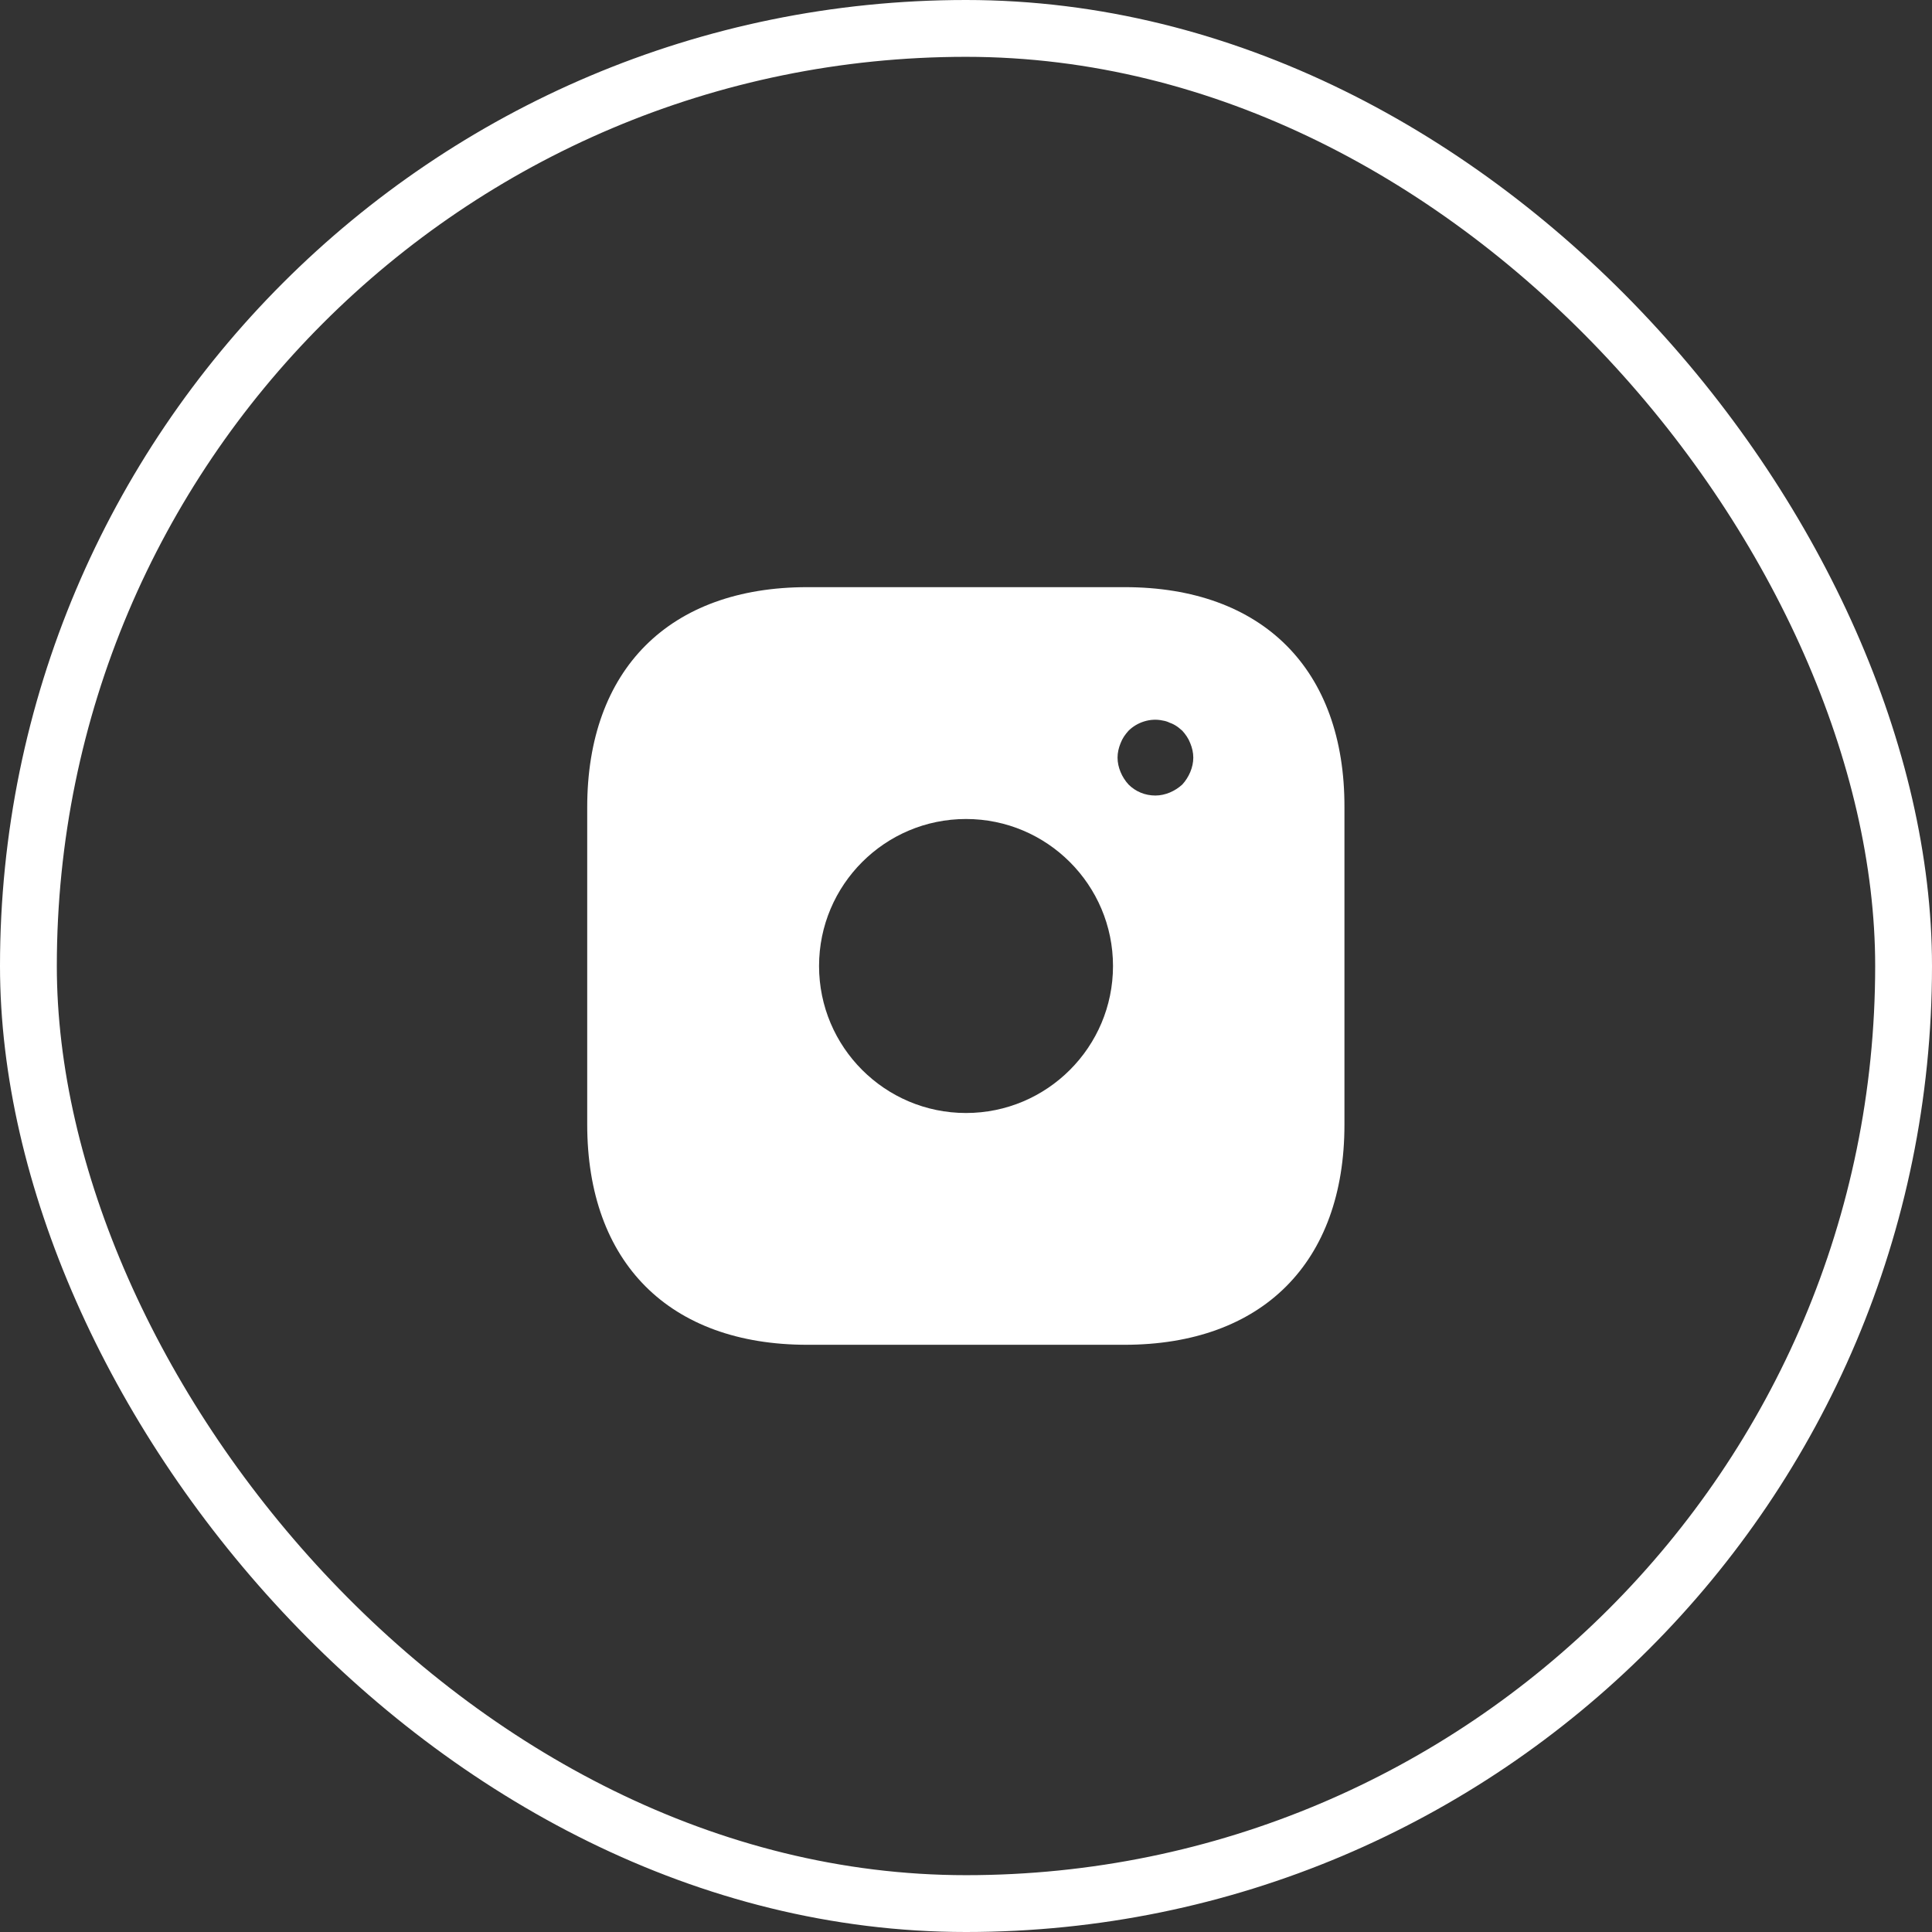
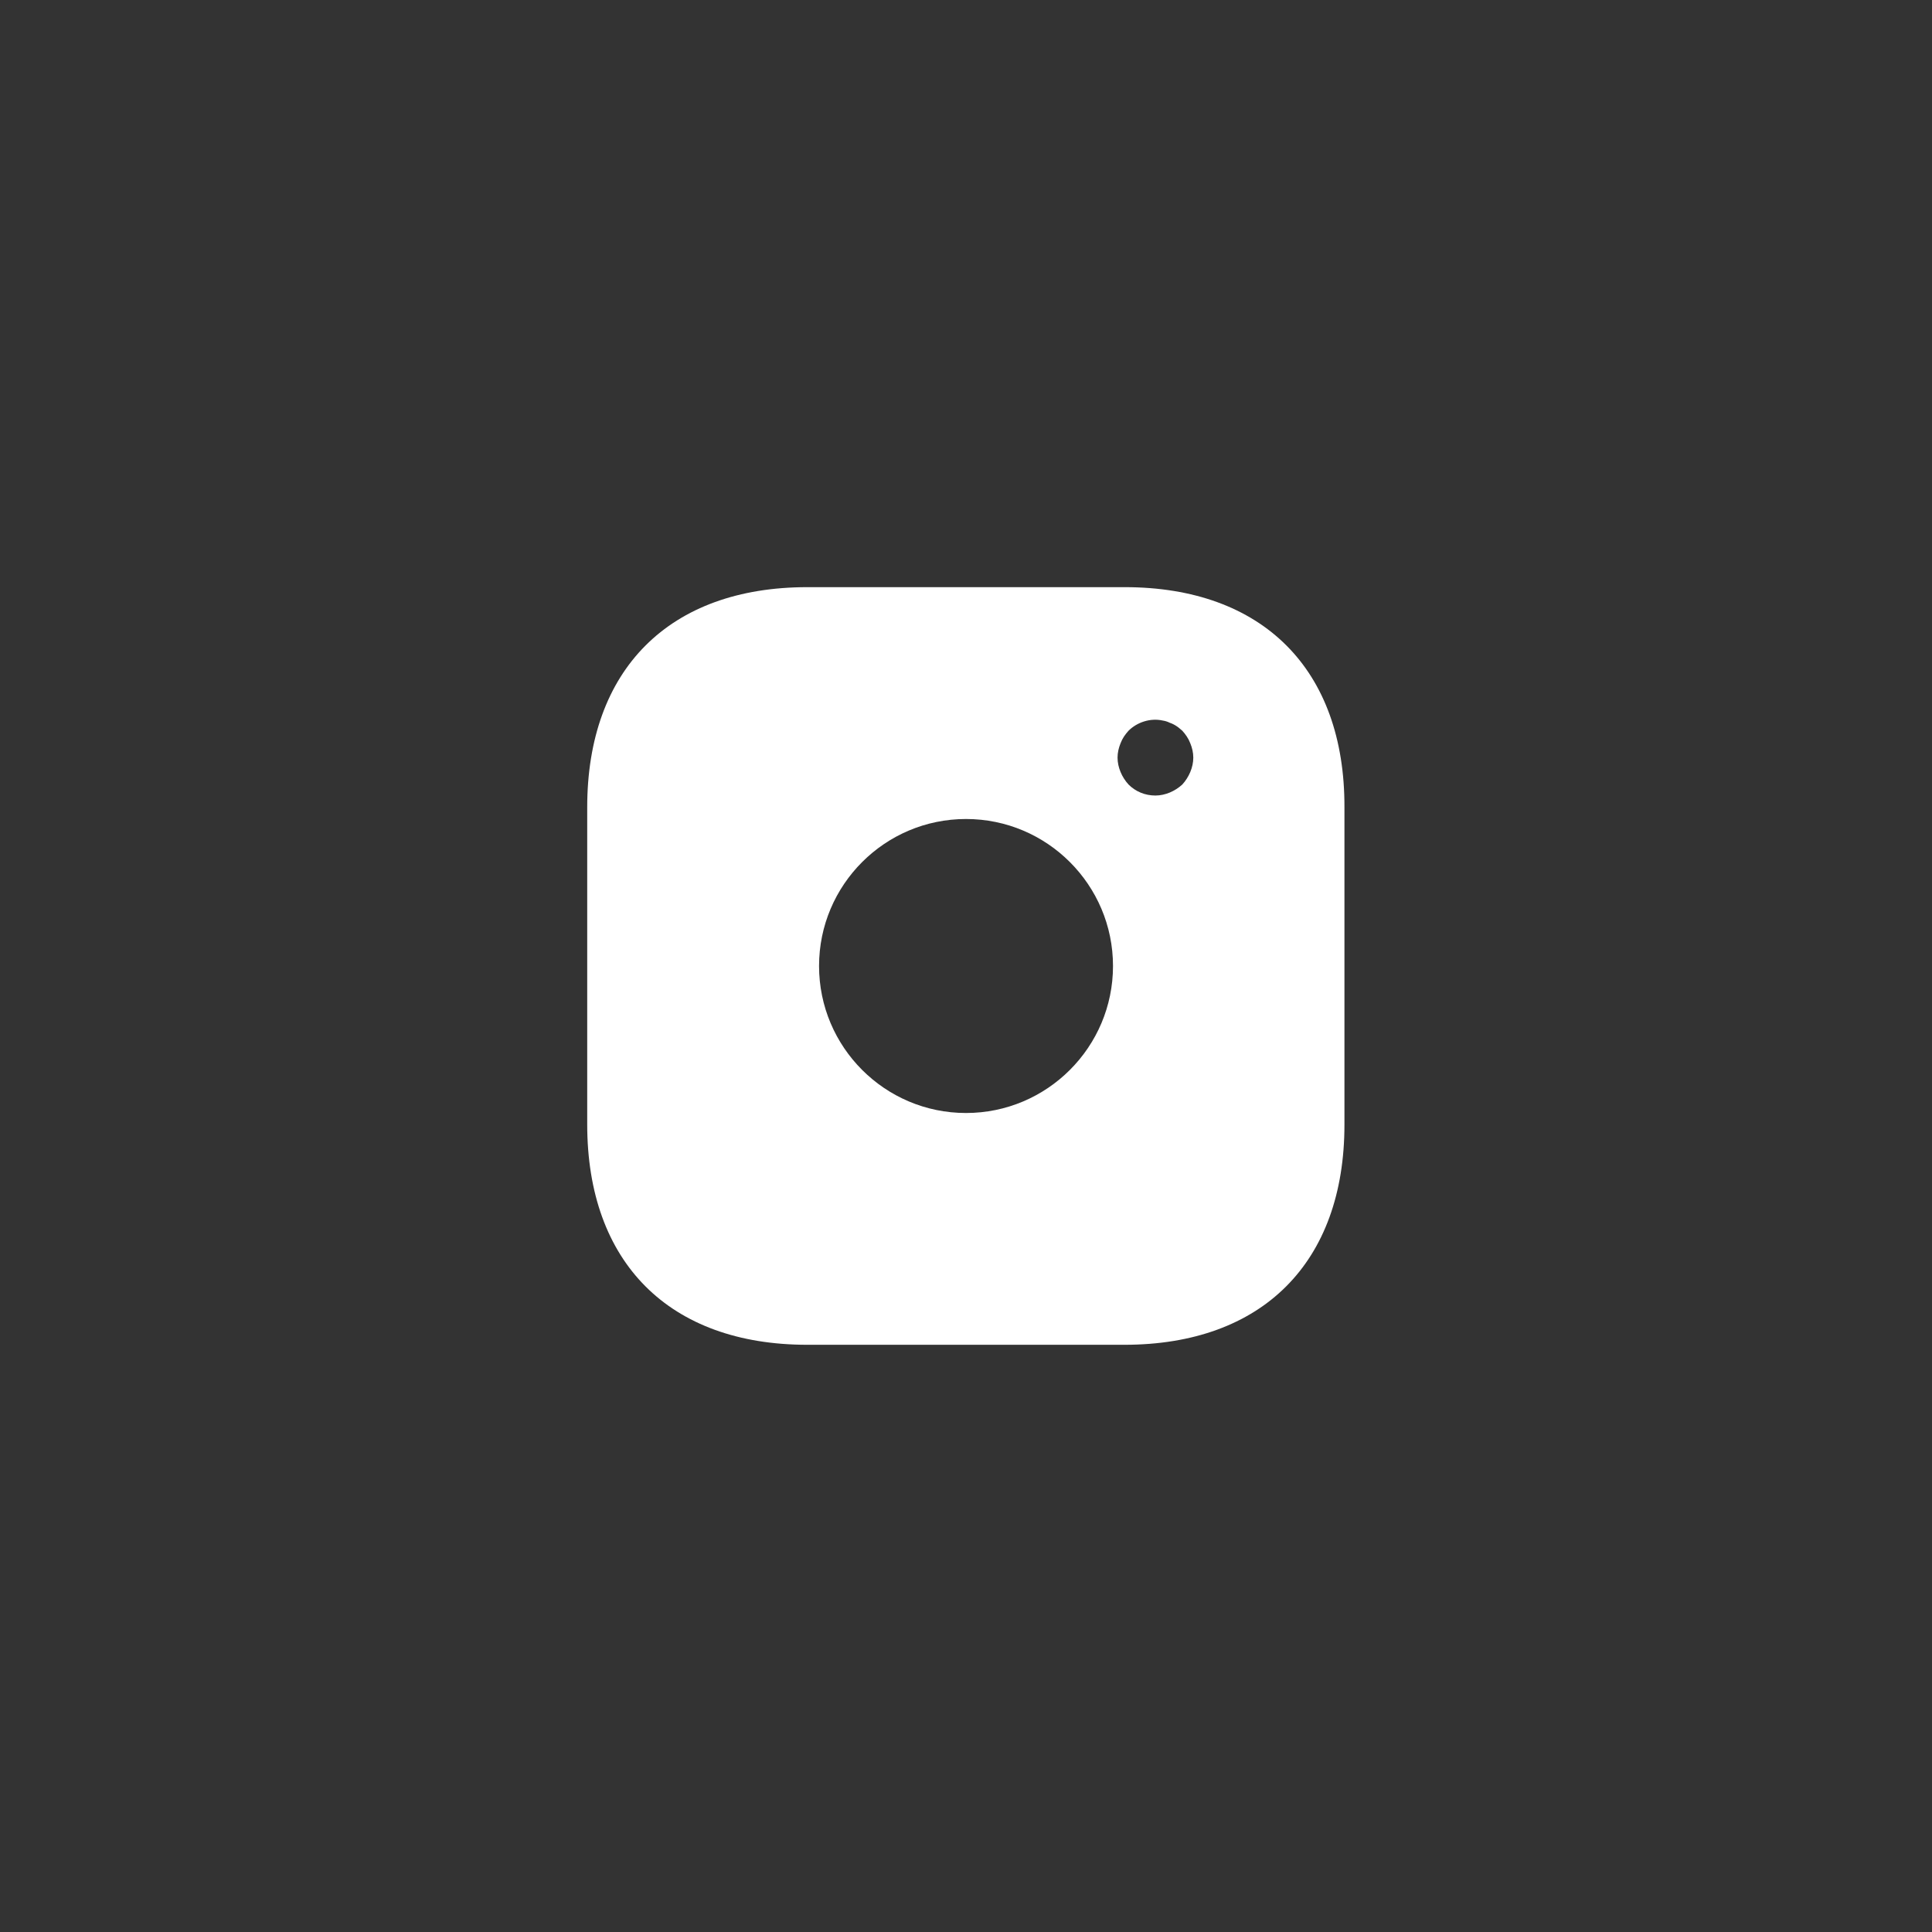
<svg xmlns="http://www.w3.org/2000/svg" width="34" height="34" viewBox="0 0 34 34" fill="none">
  <rect x="0" y="0" width="34" height="34" fill="#333333" stroke="none" />
-   <rect x="0.5" y="0.5" width="33" height="33" rx="16.5" stroke="white" />
  <path d="M19.794 10.333H14.207C11.78 10.333 10.334 11.78 10.334 14.207V19.787C10.334 22.22 11.78 23.666 14.207 23.666H19.787C22.213 23.666 23.66 22.22 23.66 19.793V14.207C23.667 11.78 22.22 10.333 19.794 10.333ZM17 19.587C15.573 19.587 14.414 18.427 14.414 17C14.414 15.573 15.573 14.413 17 14.413C18.427 14.413 19.587 15.573 19.587 17C19.587 18.427 18.427 19.587 17 19.587ZM20.947 13.586C20.913 13.666 20.867 13.74 20.807 13.806C20.74 13.867 20.667 13.913 20.587 13.947C20.507 13.98 20.42 14 20.334 14C20.154 14 19.987 13.933 19.86 13.806C19.8 13.74 19.753 13.666 19.72 13.586C19.687 13.507 19.667 13.42 19.667 13.333C19.667 13.246 19.687 13.16 19.72 13.08C19.753 12.993 19.8 12.927 19.86 12.86C20.014 12.707 20.247 12.633 20.46 12.68C20.507 12.687 20.547 12.7 20.587 12.72C20.627 12.733 20.667 12.753 20.707 12.78C20.74 12.8 20.773 12.833 20.807 12.86C20.867 12.927 20.913 12.993 20.947 13.08C20.98 13.16 21 13.246 21 13.333C21 13.42 20.98 13.507 20.947 13.586Z" fill="white" />
</svg>